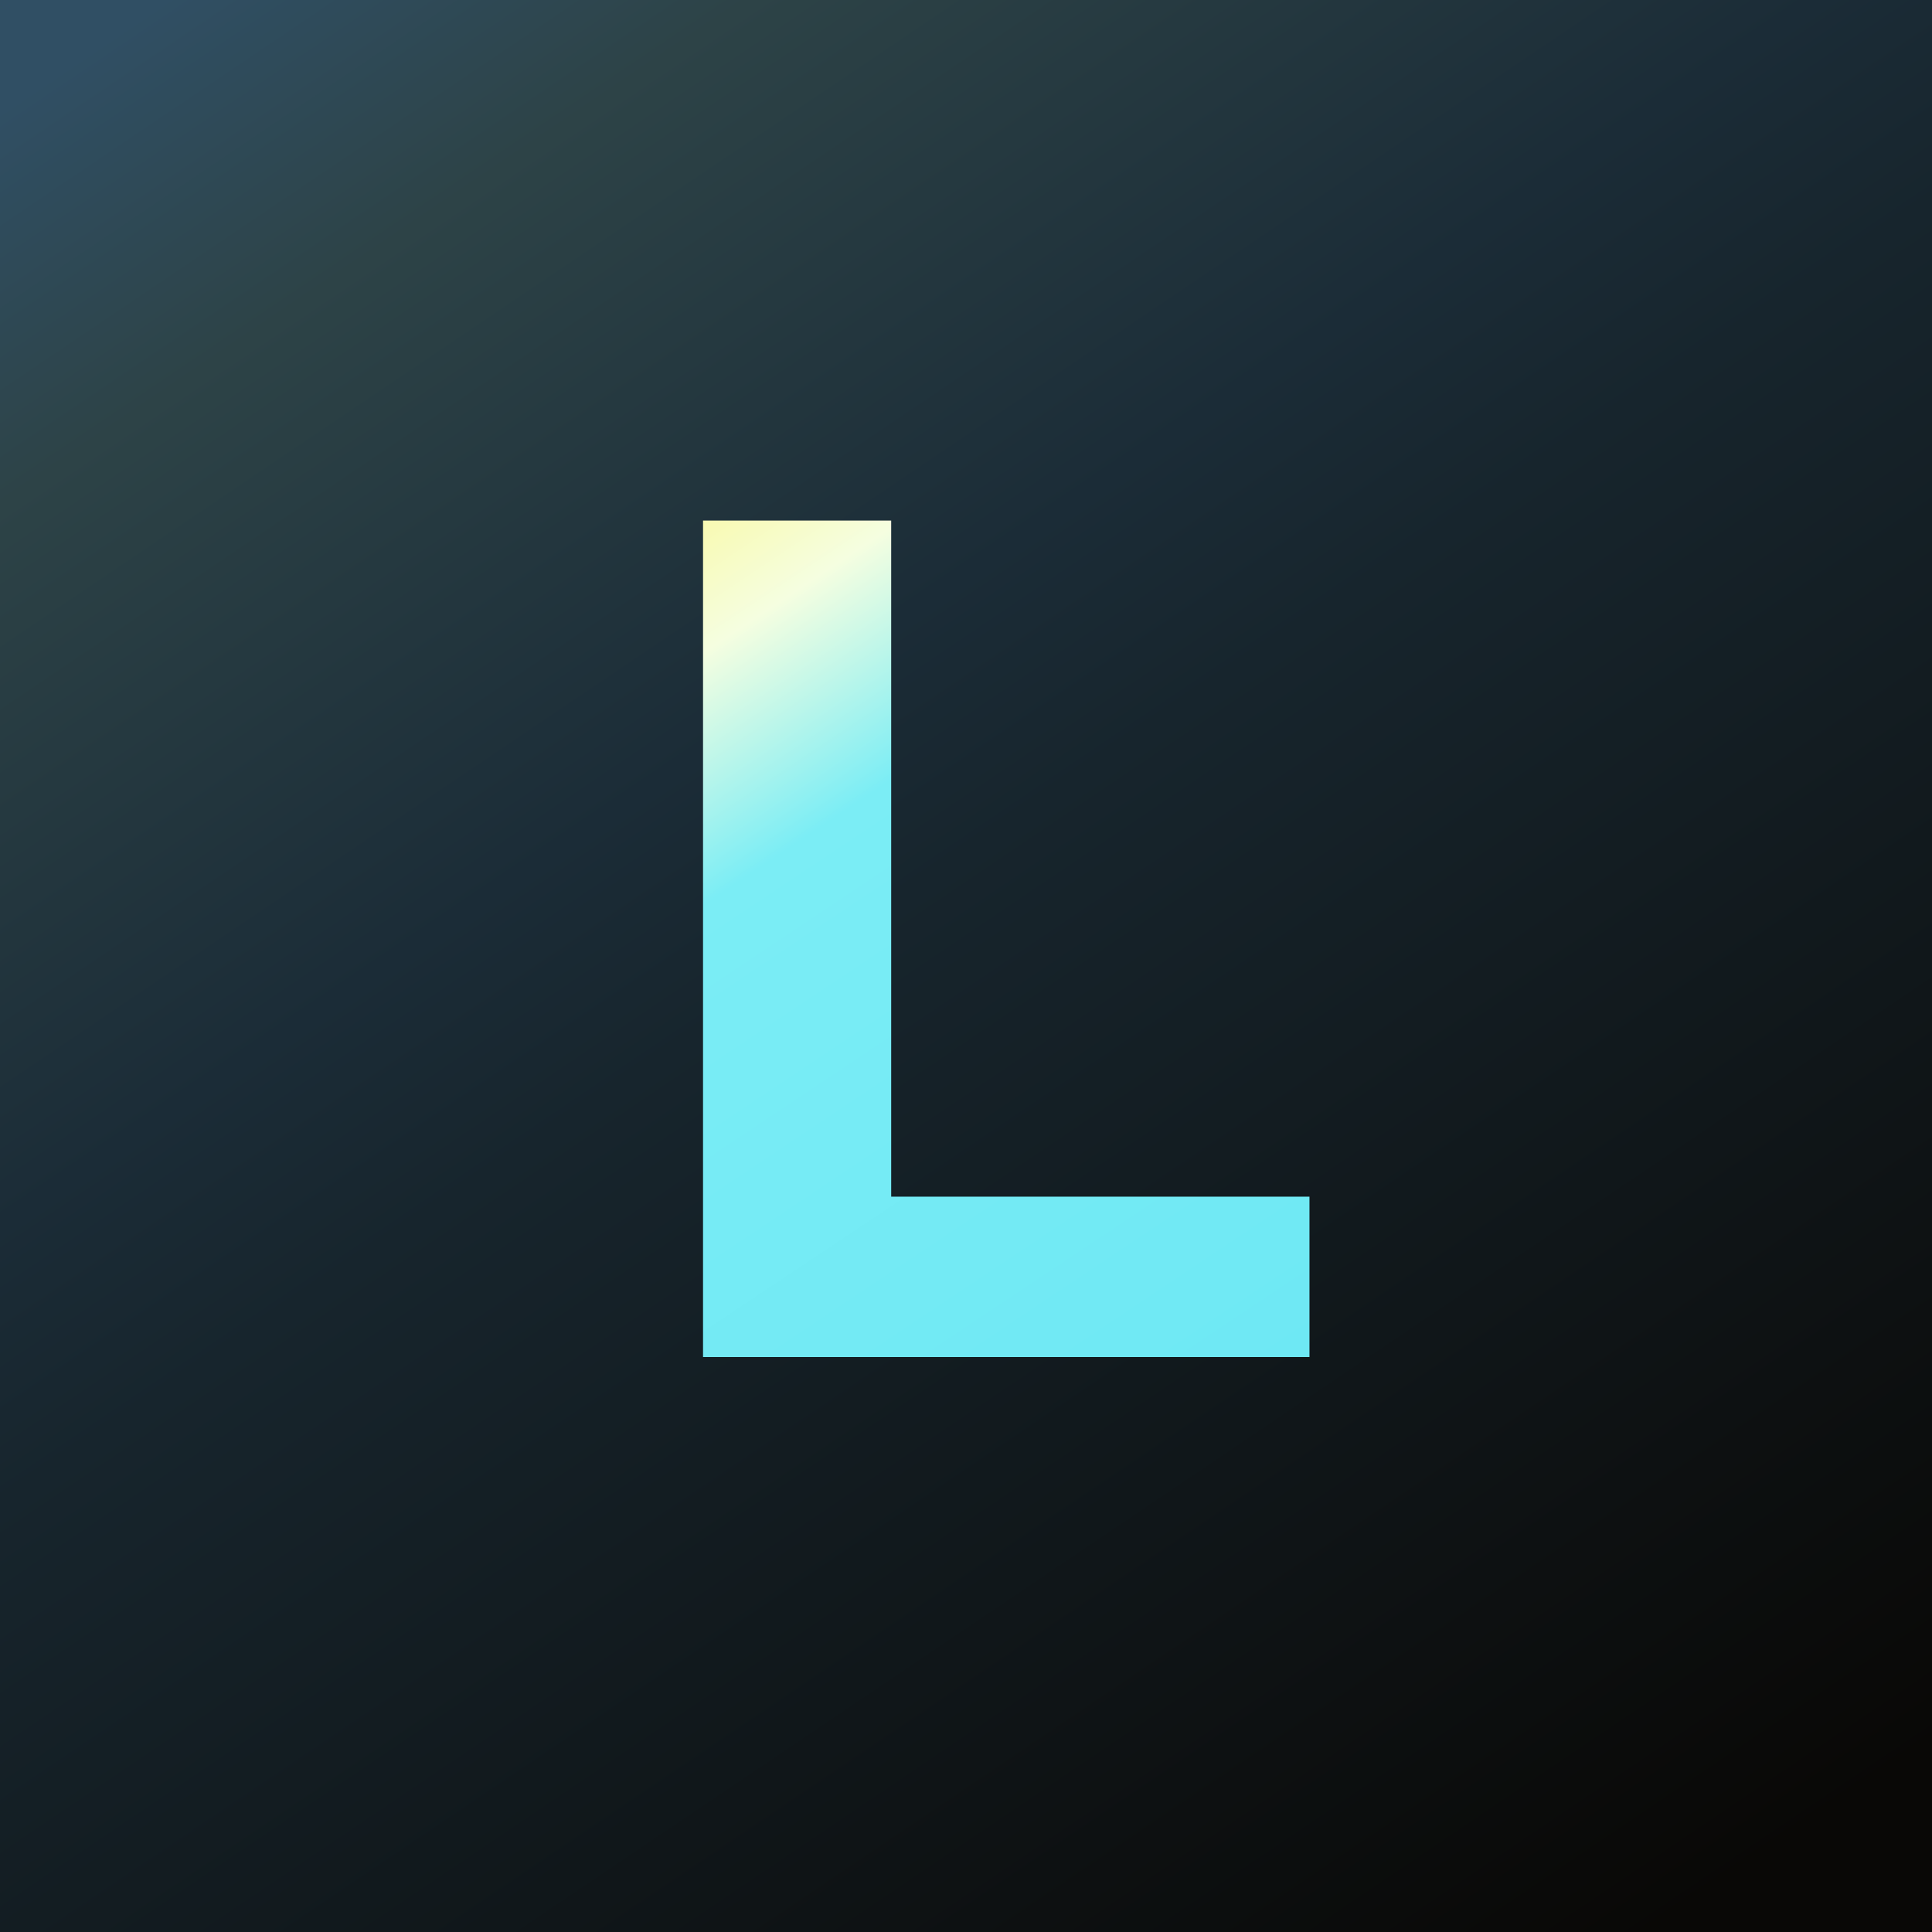
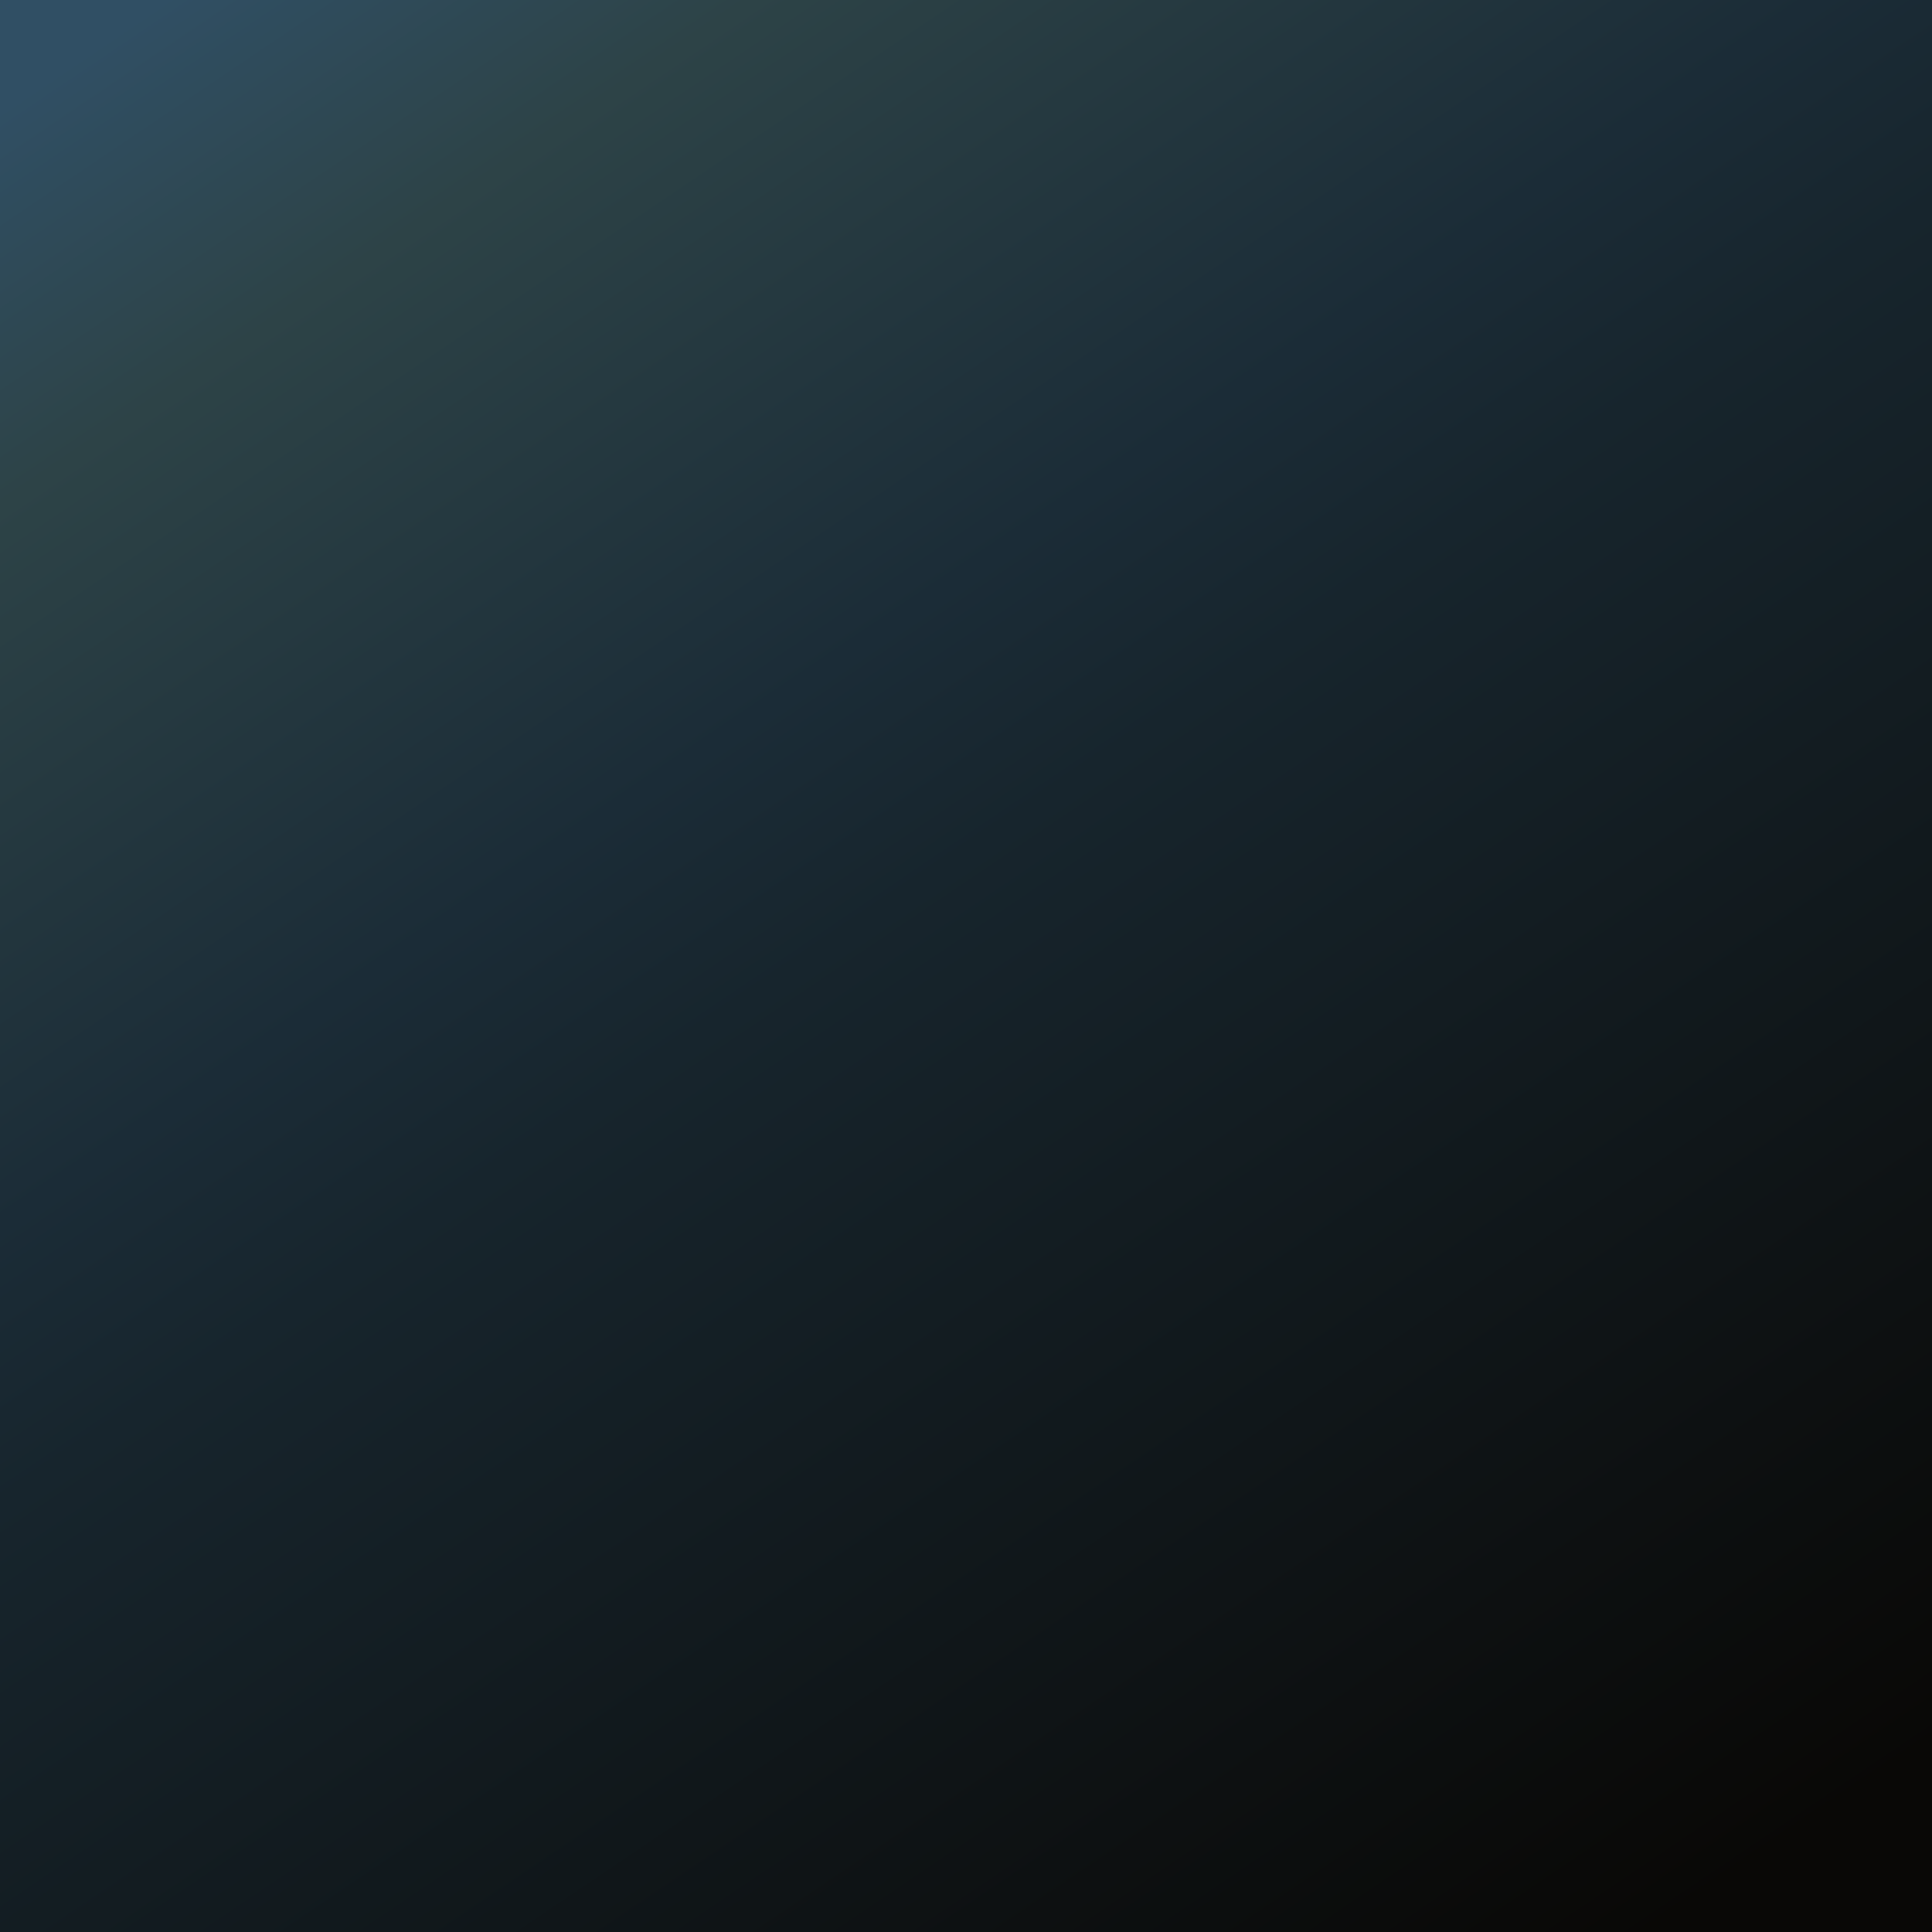
<svg xmlns="http://www.w3.org/2000/svg" viewBox="0 0 18 18">
  <rect x="0" y="0" width="18" height="18" fill="#808080" stroke="none" />
  <g clip-path="url(#a)">
    <path fill="url(#b)" d="M0 0h18v18H0V0Z" />
-     <path fill="url(#c)" d="M6.55 12.643V4.85h1.753v6.299H12.2v1.494H6.55Z" />
  </g>
  <defs>
    <linearGradient id="b" x1="1" x2="15.5" y1="-3.5" y2="18" gradientUnits="userSpaceOnUse">
      <stop offset=".123" stop-color="#304F64" />
      <stop offset=".241" stop-color="#2D4347" />
      <stop offset=".456" stop-color="#1B2C37" />
      <stop offset=".539" stop-color="#17252D" />
      <stop offset="1" stop-color="#090806" />
    </linearGradient>
    <linearGradient id="c" x1="5.71" x2="11.818" y1="3.704" y2="12.866" gradientUnits="userSpaceOnUse">
      <stop stop-color="#FDF472" />
      <stop offset=".222" stop-color="#F5FEE0" />
      <stop offset=".4" stop-color="#7BEDF5" />
      <stop offset="1" stop-color="#6EE8F4" />
    </linearGradient>
    <clipPath id="a">
      <path fill="#fff" d="M0 0h18v18H0z" />
    </clipPath>
  </defs>
</svg>